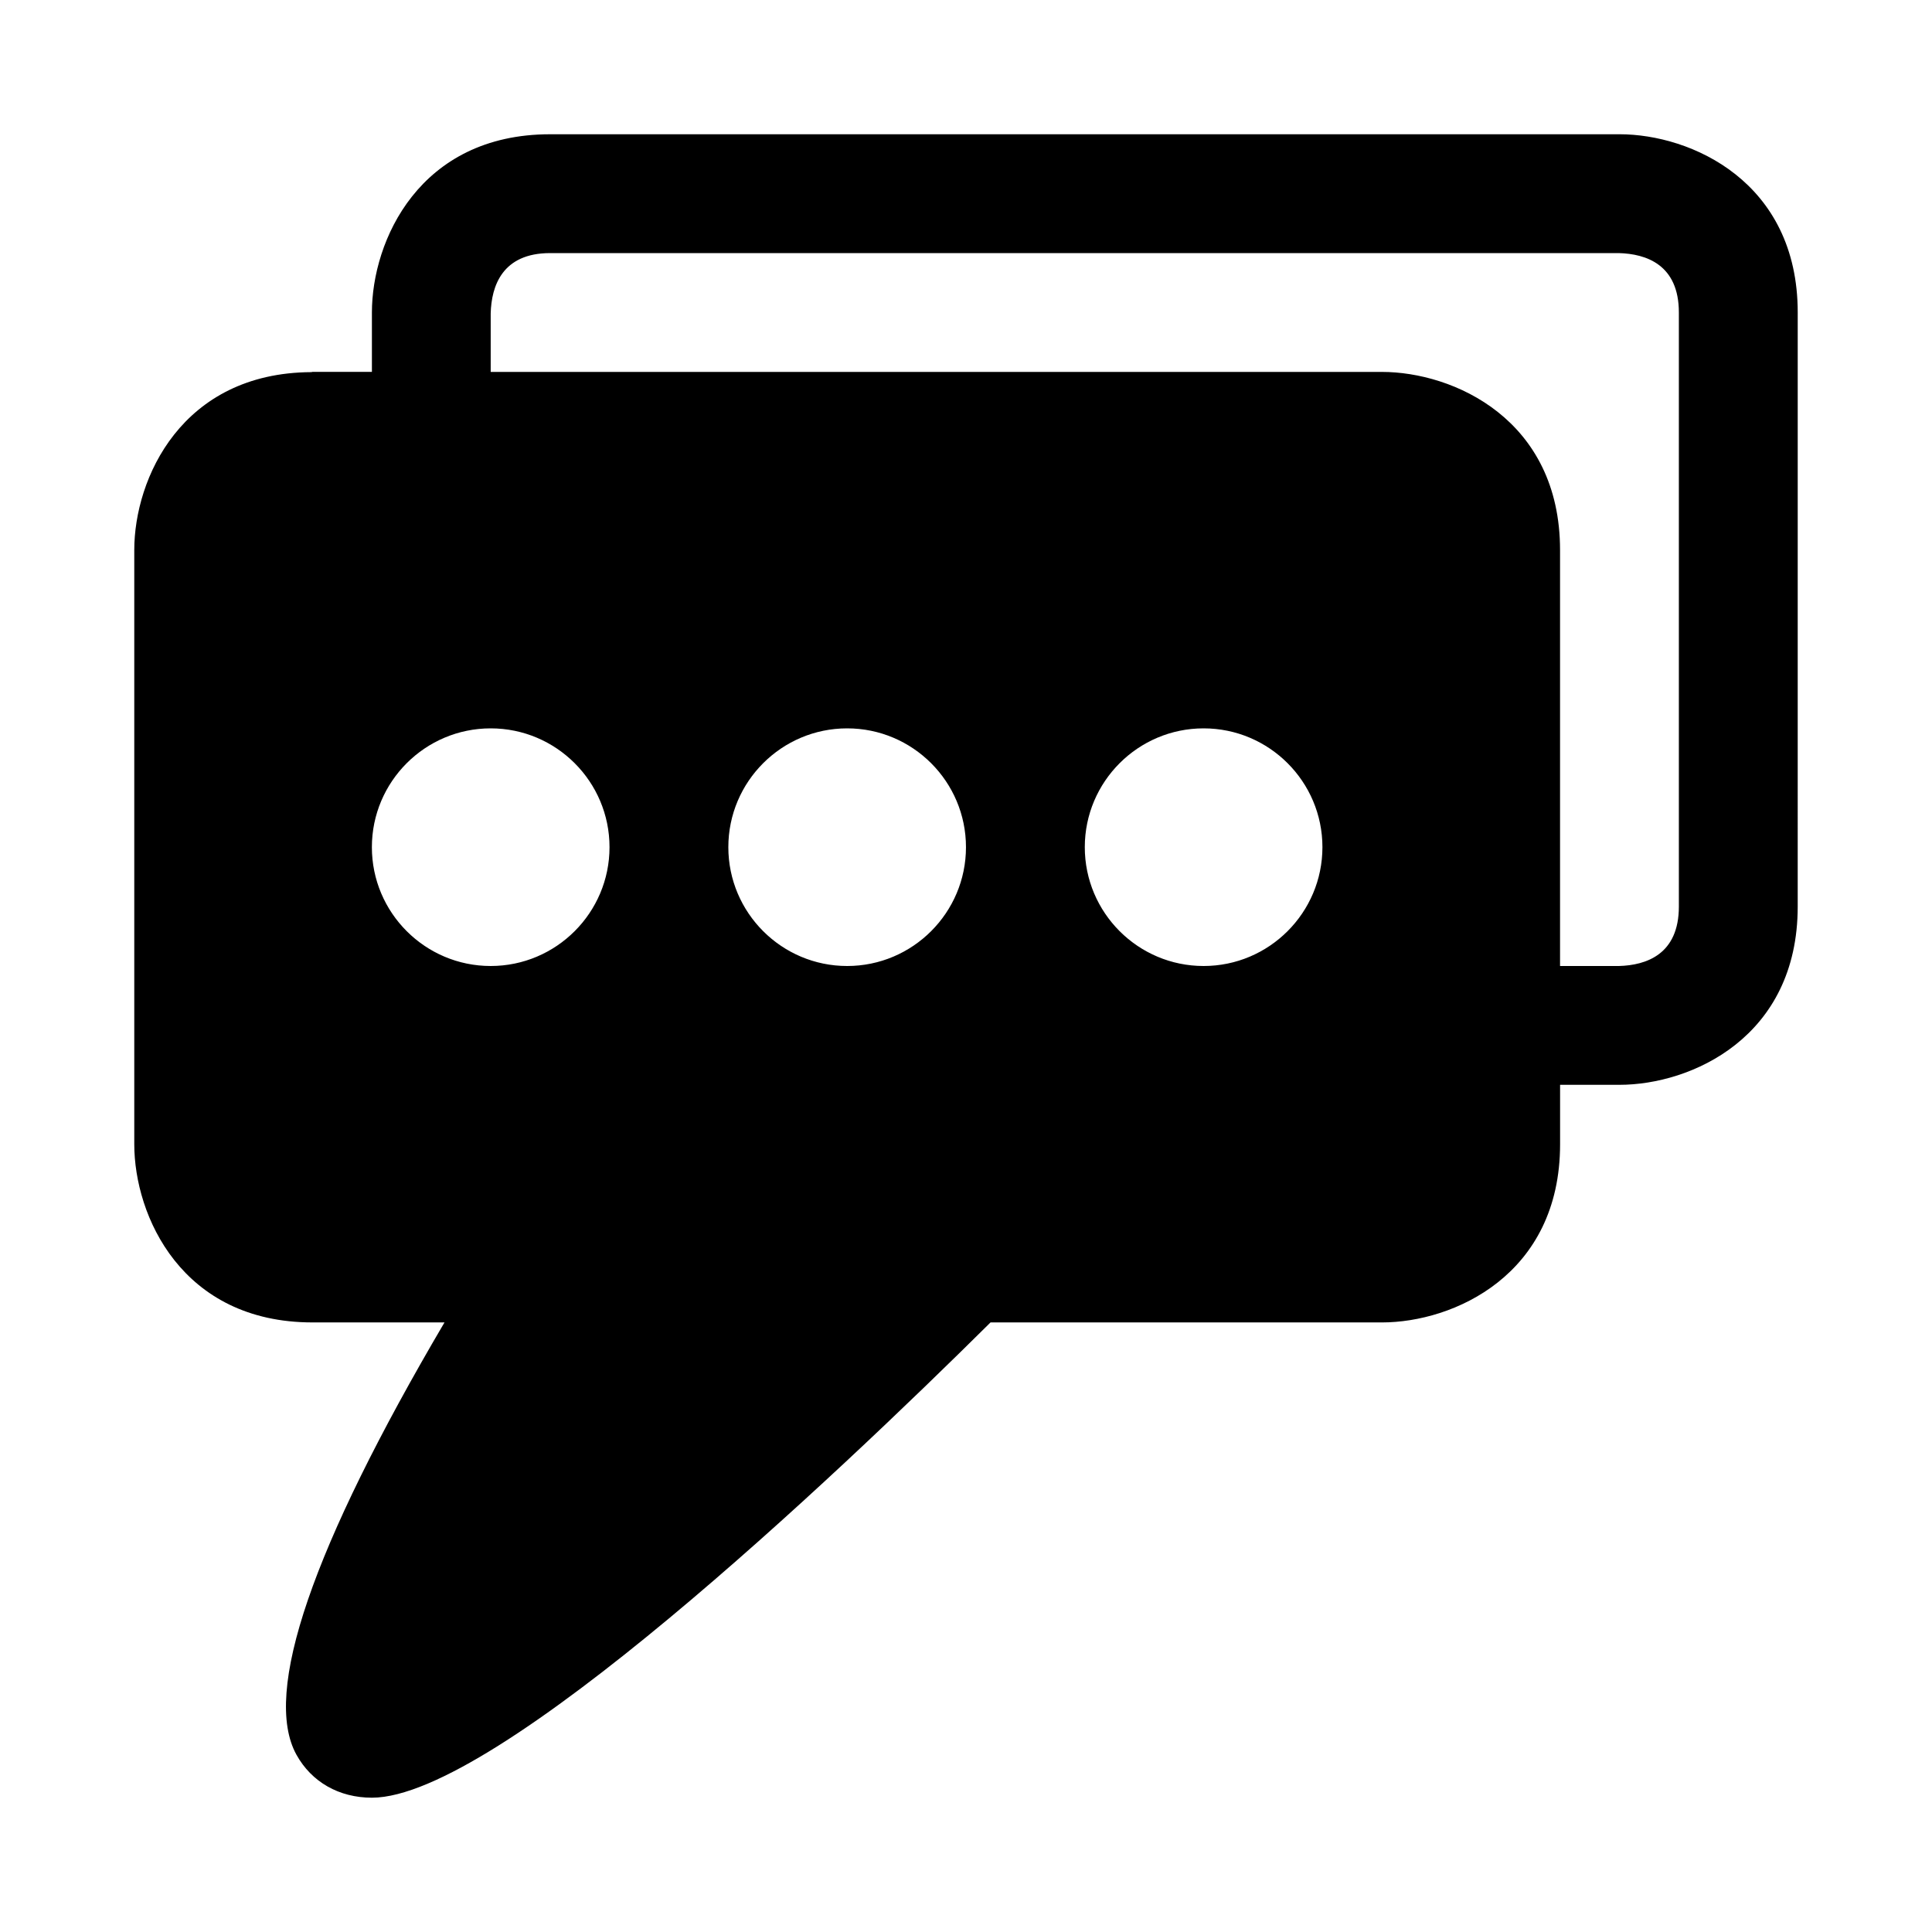
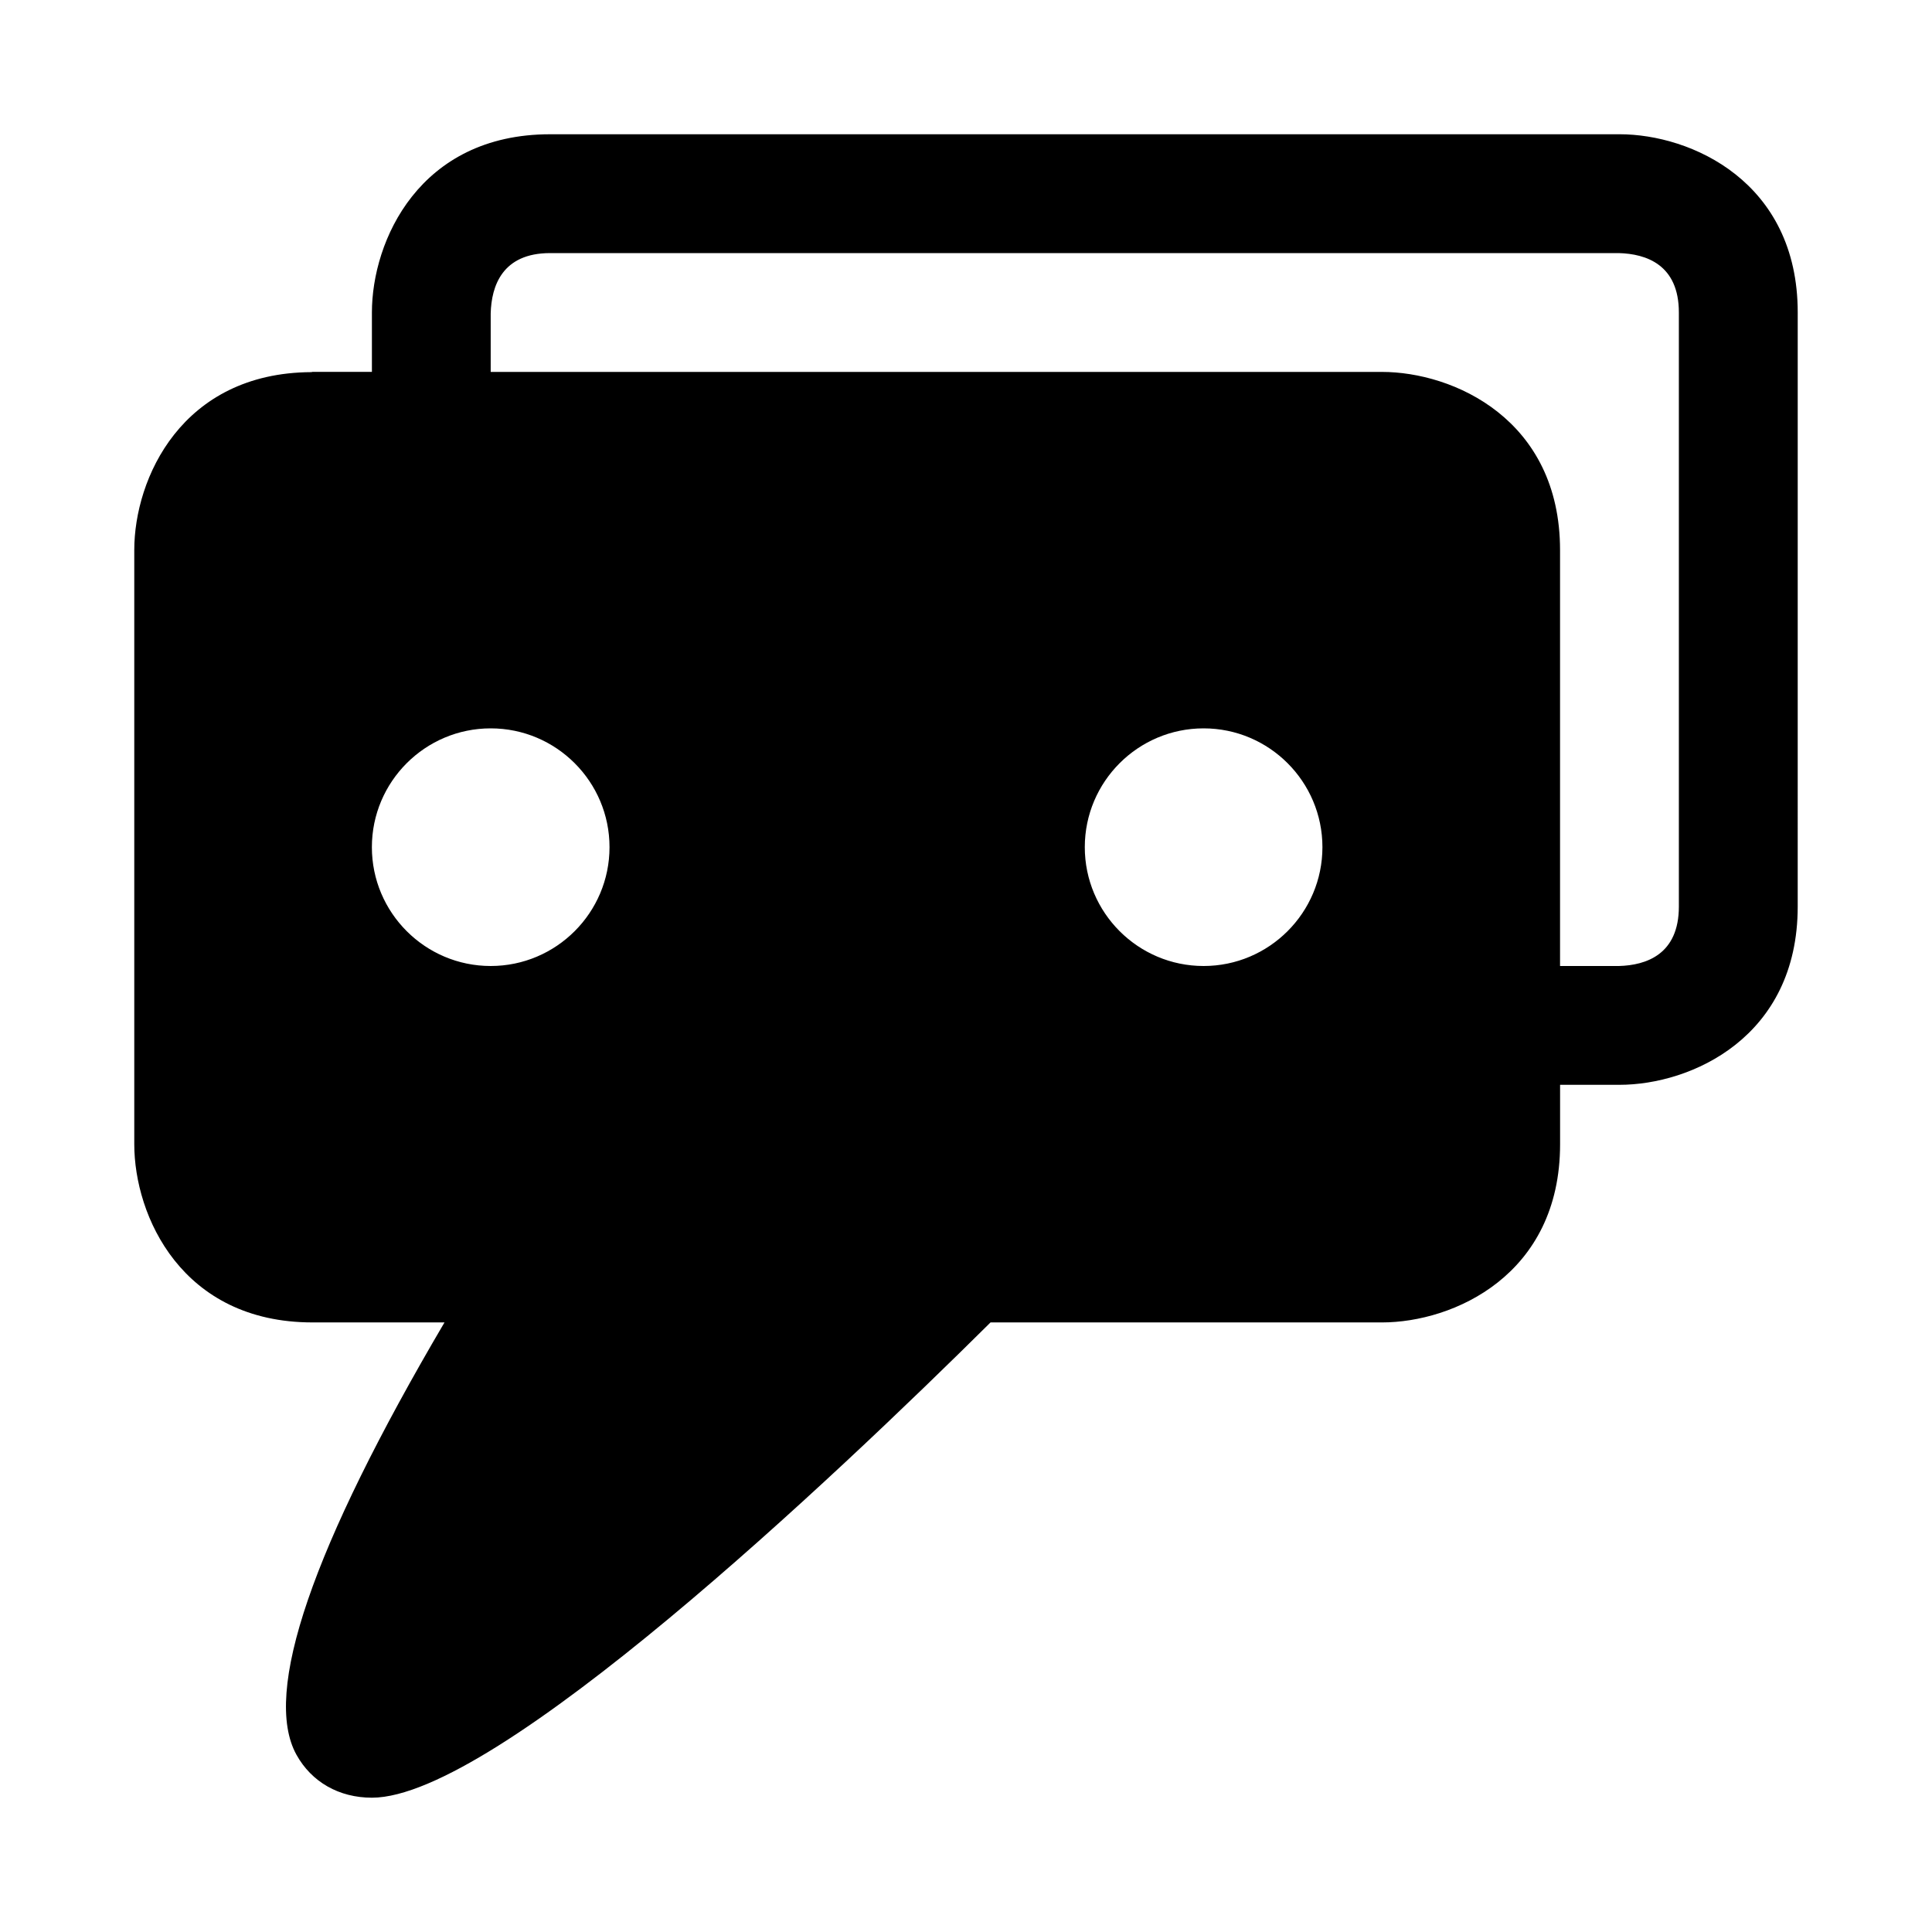
<svg xmlns="http://www.w3.org/2000/svg" fill="#000000" width="800px" height="800px" version="1.1" viewBox="144 144 512 512">
-   <path d="m573.18 179.58h-283.39c-34.652 0-47.23 28.246-47.23 47.23v15.742l-15.746 0.004c-0.109 0-0.203 0.062-0.328 0.062-34.34 0.188-46.902 28.215-46.902 47.137v0.031 157.44c0 18.988 12.578 47.23 47.23 47.23h34.984c-35.109 59.672-48.32 98.164-39.234 114.57 4 7.227 11.289 11.383 19.996 11.383 32.906 0 122.27-84.625 163.94-125.95h103.71c18.988 0 47.23-12.578 47.23-47.23v-15.742h15.742c18.988 0 47.23-12.578 47.23-47.23l0.004-157.45c0-34.652-28.242-47.23-47.23-47.23zm-299.14 220.42c-17.367 0-31.488-14.121-31.488-31.488 0-17.367 14.121-31.488 31.488-31.488s31.488 14.121 31.488 31.488c0 17.363-14.125 31.488-31.488 31.488zm94.465 0c-17.367 0-31.488-14.121-31.488-31.488 0-17.367 14.121-31.488 31.488-31.488 17.367 0 31.488 14.121 31.488 31.488 0 17.363-14.125 31.488-31.488 31.488zm94.465 0c-17.367 0-31.488-14.121-31.488-31.488 0-17.367 14.121-31.488 31.488-31.488 17.367 0 31.488 14.121 31.488 31.488-0.004 17.363-14.125 31.488-31.488 31.488zm110.05 0h-15.59v-110.21c0-34.652-28.246-47.23-47.23-47.23h-236.16v-15.508c0.188-7.258 3.07-15.98 15.742-15.98h0.031 283.17c7.277 0.188 15.934 3.07 15.934 15.742v157.44c0 12.66-8.641 15.555-15.898 15.746z" />
+   <path d="m573.18 179.58h-283.39c-34.652 0-47.23 28.246-47.23 47.23v15.742l-15.746 0.004c-0.109 0-0.203 0.062-0.328 0.062-34.34 0.188-46.902 28.215-46.902 47.137v0.031 157.44c0 18.988 12.578 47.23 47.23 47.23h34.984c-35.109 59.672-48.32 98.164-39.234 114.57 4 7.227 11.289 11.383 19.996 11.383 32.906 0 122.27-84.625 163.94-125.95h103.71c18.988 0 47.23-12.578 47.23-47.23v-15.742h15.742c18.988 0 47.23-12.578 47.23-47.23l0.004-157.45c0-34.652-28.242-47.23-47.23-47.23zm-299.14 220.42c-17.367 0-31.488-14.121-31.488-31.488 0-17.367 14.121-31.488 31.488-31.488s31.488 14.121 31.488 31.488c0 17.363-14.125 31.488-31.488 31.488zm94.465 0zm94.465 0c-17.367 0-31.488-14.121-31.488-31.488 0-17.367 14.121-31.488 31.488-31.488 17.367 0 31.488 14.121 31.488 31.488-0.004 17.363-14.125 31.488-31.488 31.488zm110.05 0h-15.59v-110.21c0-34.652-28.246-47.23-47.23-47.23h-236.16v-15.508c0.188-7.258 3.07-15.98 15.742-15.98h0.031 283.17c7.277 0.188 15.934 3.07 15.934 15.742v157.44c0 12.66-8.641 15.555-15.898 15.746z" />
</svg>